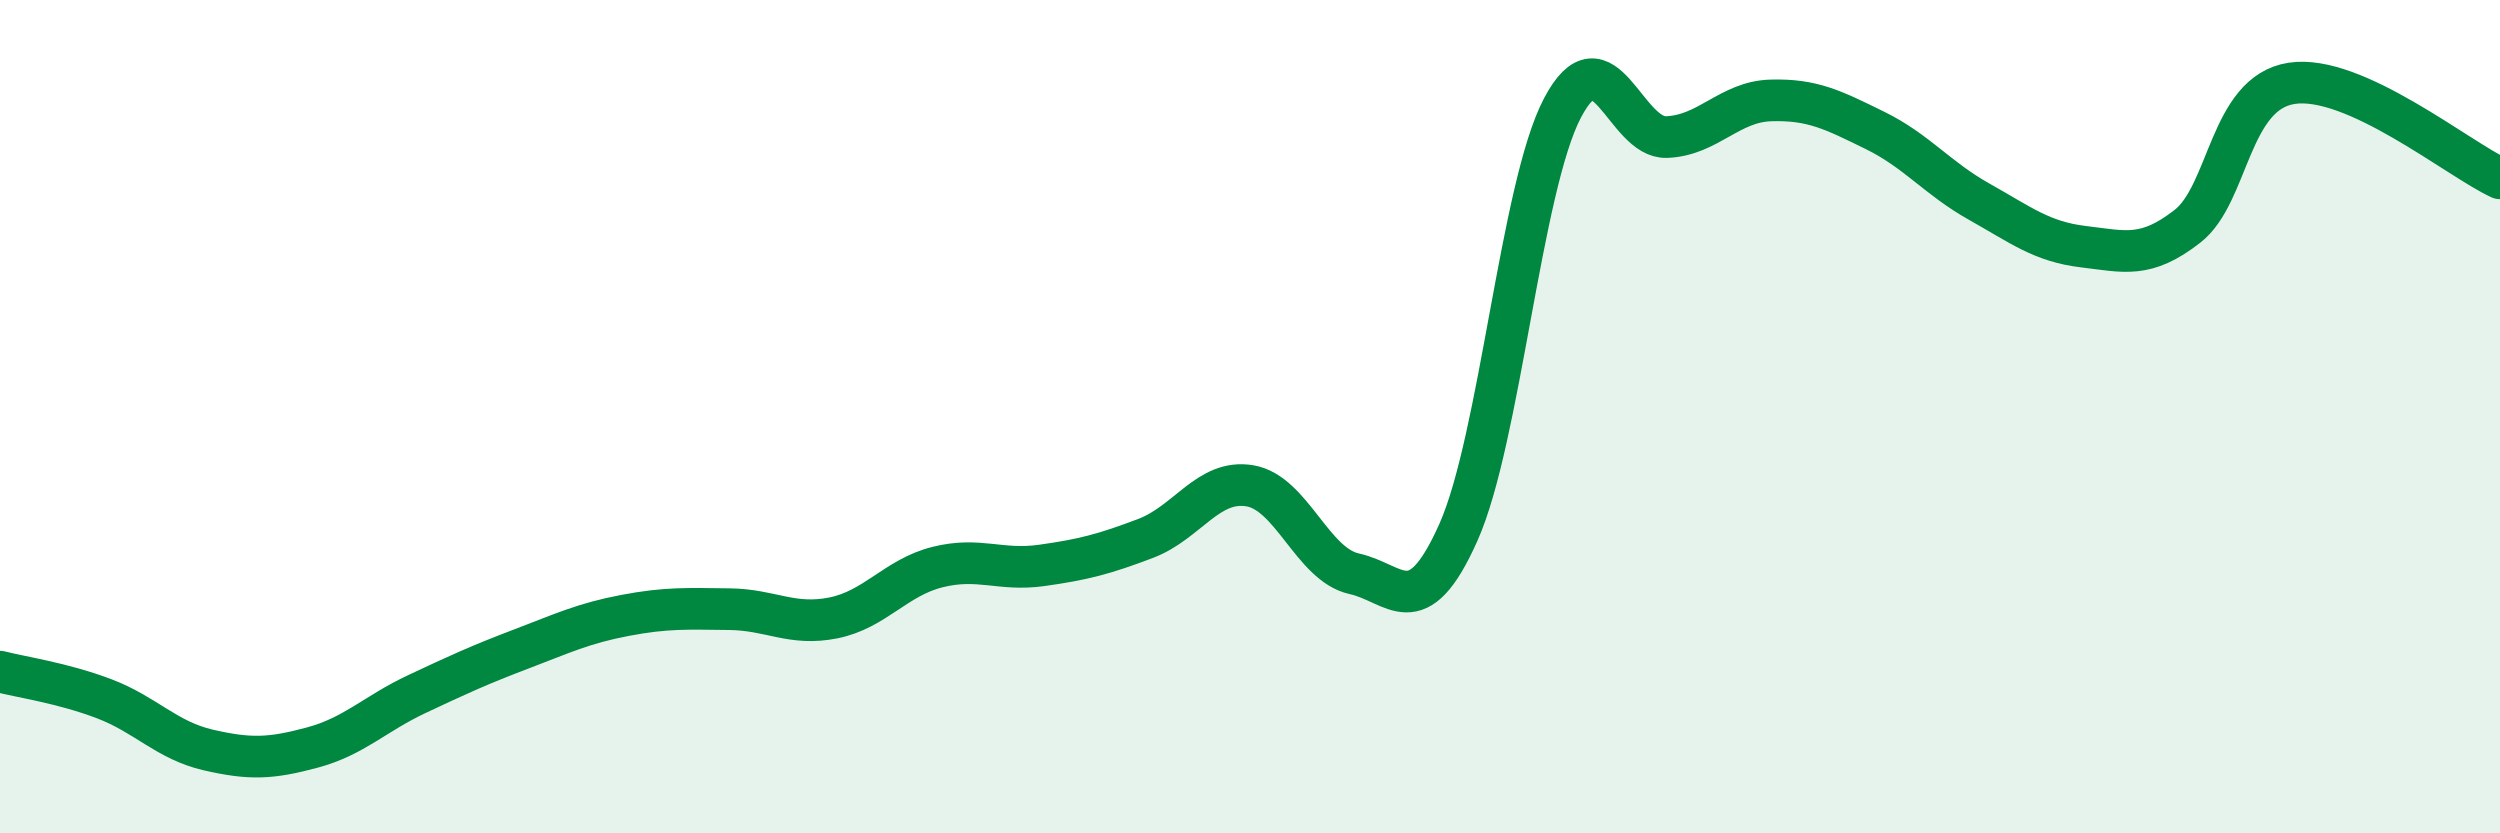
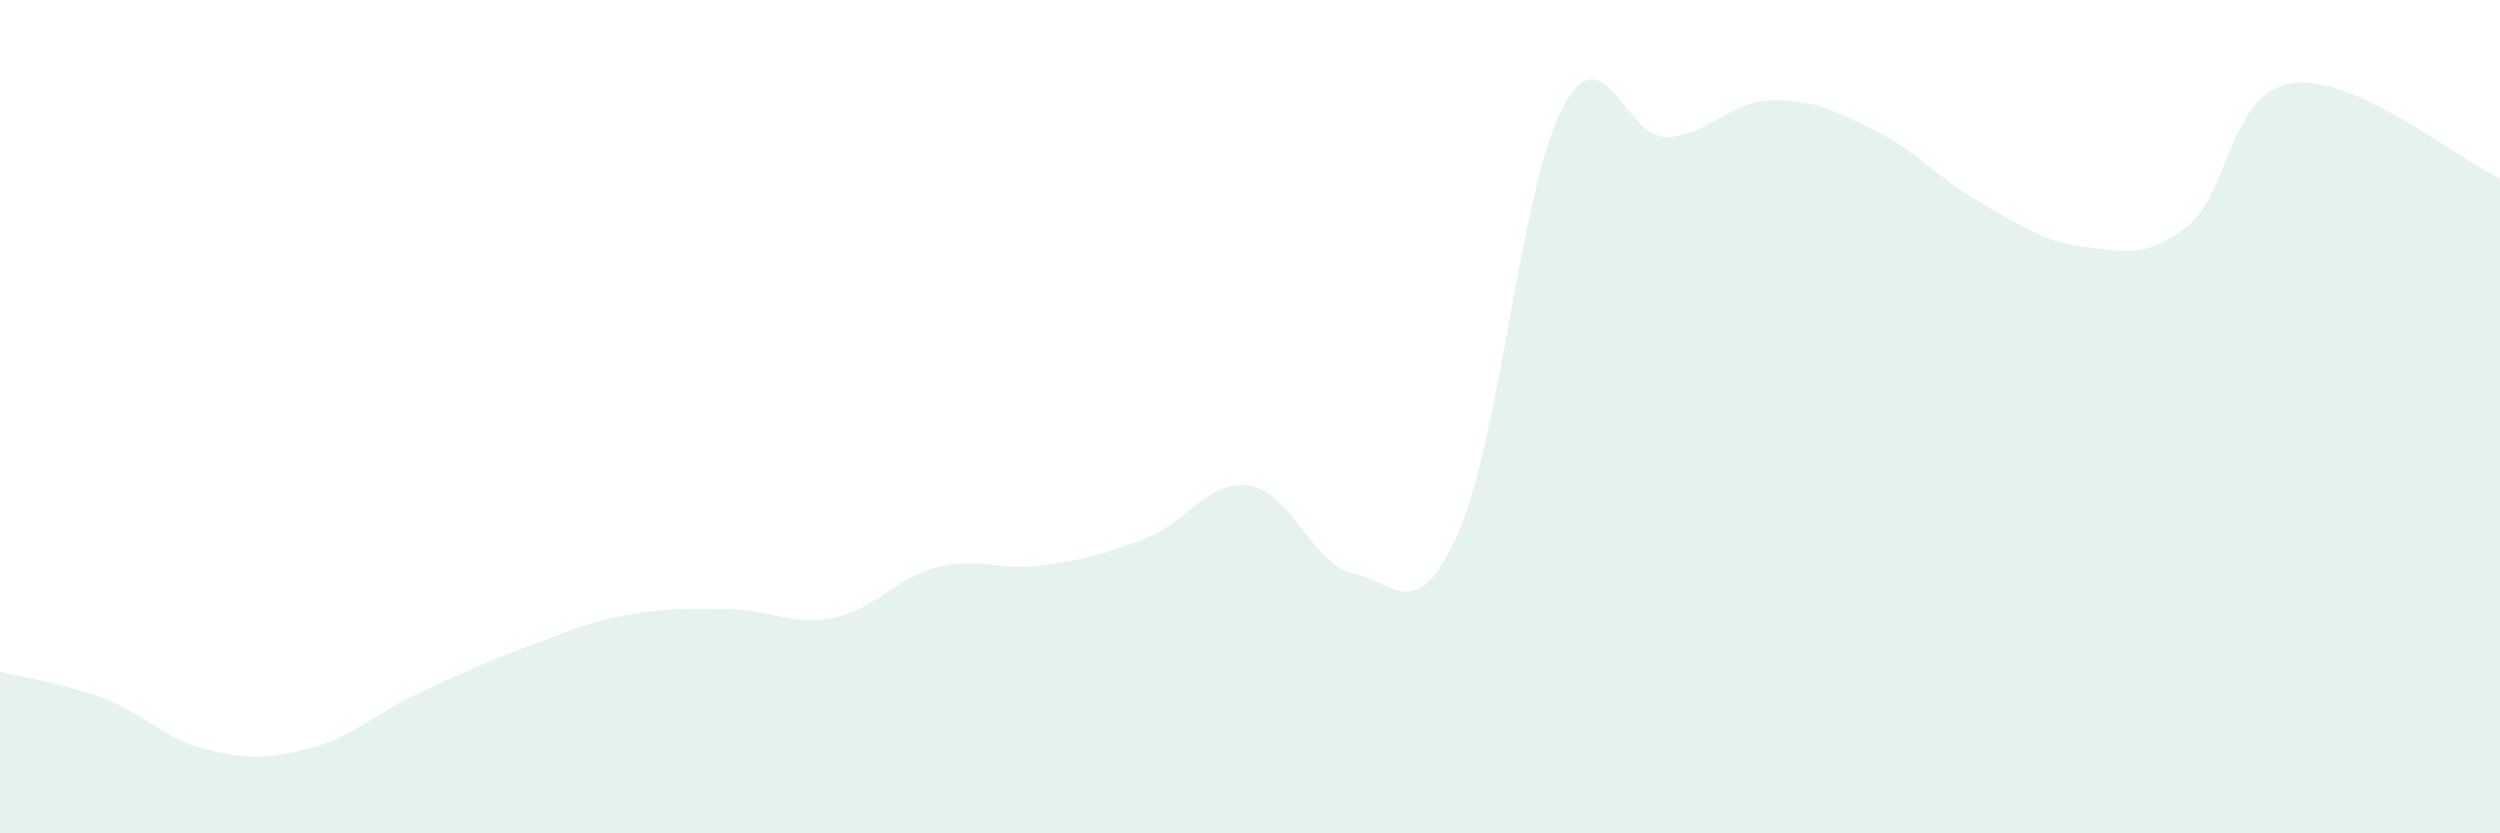
<svg xmlns="http://www.w3.org/2000/svg" width="60" height="20" viewBox="0 0 60 20">
  <path d="M 0,16.12 C 0.5,16.25 1.5,16.39 2.5,16.77 C 3.5,17.15 4,17.77 5,18 C 6,18.23 6.5,18.21 7.5,17.94 C 8.5,17.67 9,17.13 10,16.66 C 11,16.19 11.5,15.96 12.5,15.58 C 13.5,15.2 14,14.96 15,14.77 C 16,14.58 16.5,14.61 17.5,14.62 C 18.5,14.63 19,15.03 20,14.83 C 21,14.63 21.5,13.86 22.5,13.61 C 23.5,13.36 24,13.71 25,13.57 C 26,13.43 26.5,13.3 27.5,12.92 C 28.5,12.54 29,11.49 30,11.66 C 31,11.83 31.5,13.55 32.5,13.77 C 33.5,13.99 34,15.02 35,12.78 C 36,10.54 36.5,4.49 37.5,2.59 C 38.5,0.69 39,3.33 40,3.29 C 41,3.25 41.5,2.44 42.5,2.41 C 43.5,2.38 44,2.64 45,3.13 C 46,3.62 46.5,4.28 47.5,4.84 C 48.5,5.4 49,5.8 50,5.92 C 51,6.04 51.5,6.21 52.5,5.43 C 53.5,4.65 53.5,2.23 55,2 C 56.5,1.77 59,3.82 60,4.28L60 20L0 20Z" fill="#008740" opacity="0.1" stroke-linecap="round" stroke-linejoin="round" />
-   <path d="M 0,16.12 C 0.5,16.25 1.5,16.39 2.5,16.77 C 3.5,17.15 4,17.77 5,18 C 6,18.23 6.5,18.21 7.5,17.94 C 8.5,17.67 9,17.13 10,16.66 C 11,16.19 11.5,15.96 12.5,15.58 C 13.5,15.2 14,14.96 15,14.77 C 16,14.58 16.5,14.61 17.5,14.62 C 18.5,14.63 19,15.03 20,14.83 C 21,14.63 21.5,13.86 22.5,13.61 C 23.5,13.36 24,13.71 25,13.57 C 26,13.43 26.5,13.3 27.5,12.92 C 28.5,12.54 29,11.49 30,11.66 C 31,11.83 31.5,13.55 32.5,13.77 C 33.5,13.99 34,15.02 35,12.78 C 36,10.54 36.5,4.49 37.5,2.59 C 38.5,0.69 39,3.33 40,3.29 C 41,3.25 41.5,2.44 42.5,2.41 C 43.5,2.38 44,2.64 45,3.13 C 46,3.62 46.5,4.28 47.5,4.84 C 48.5,5.4 49,5.8 50,5.92 C 51,6.04 51.5,6.21 52.5,5.43 C 53.5,4.65 53.5,2.23 55,2 C 56.5,1.77 59,3.82 60,4.28" stroke="#008740" stroke-width="1" fill="none" stroke-linecap="round" stroke-linejoin="round" />
</svg>